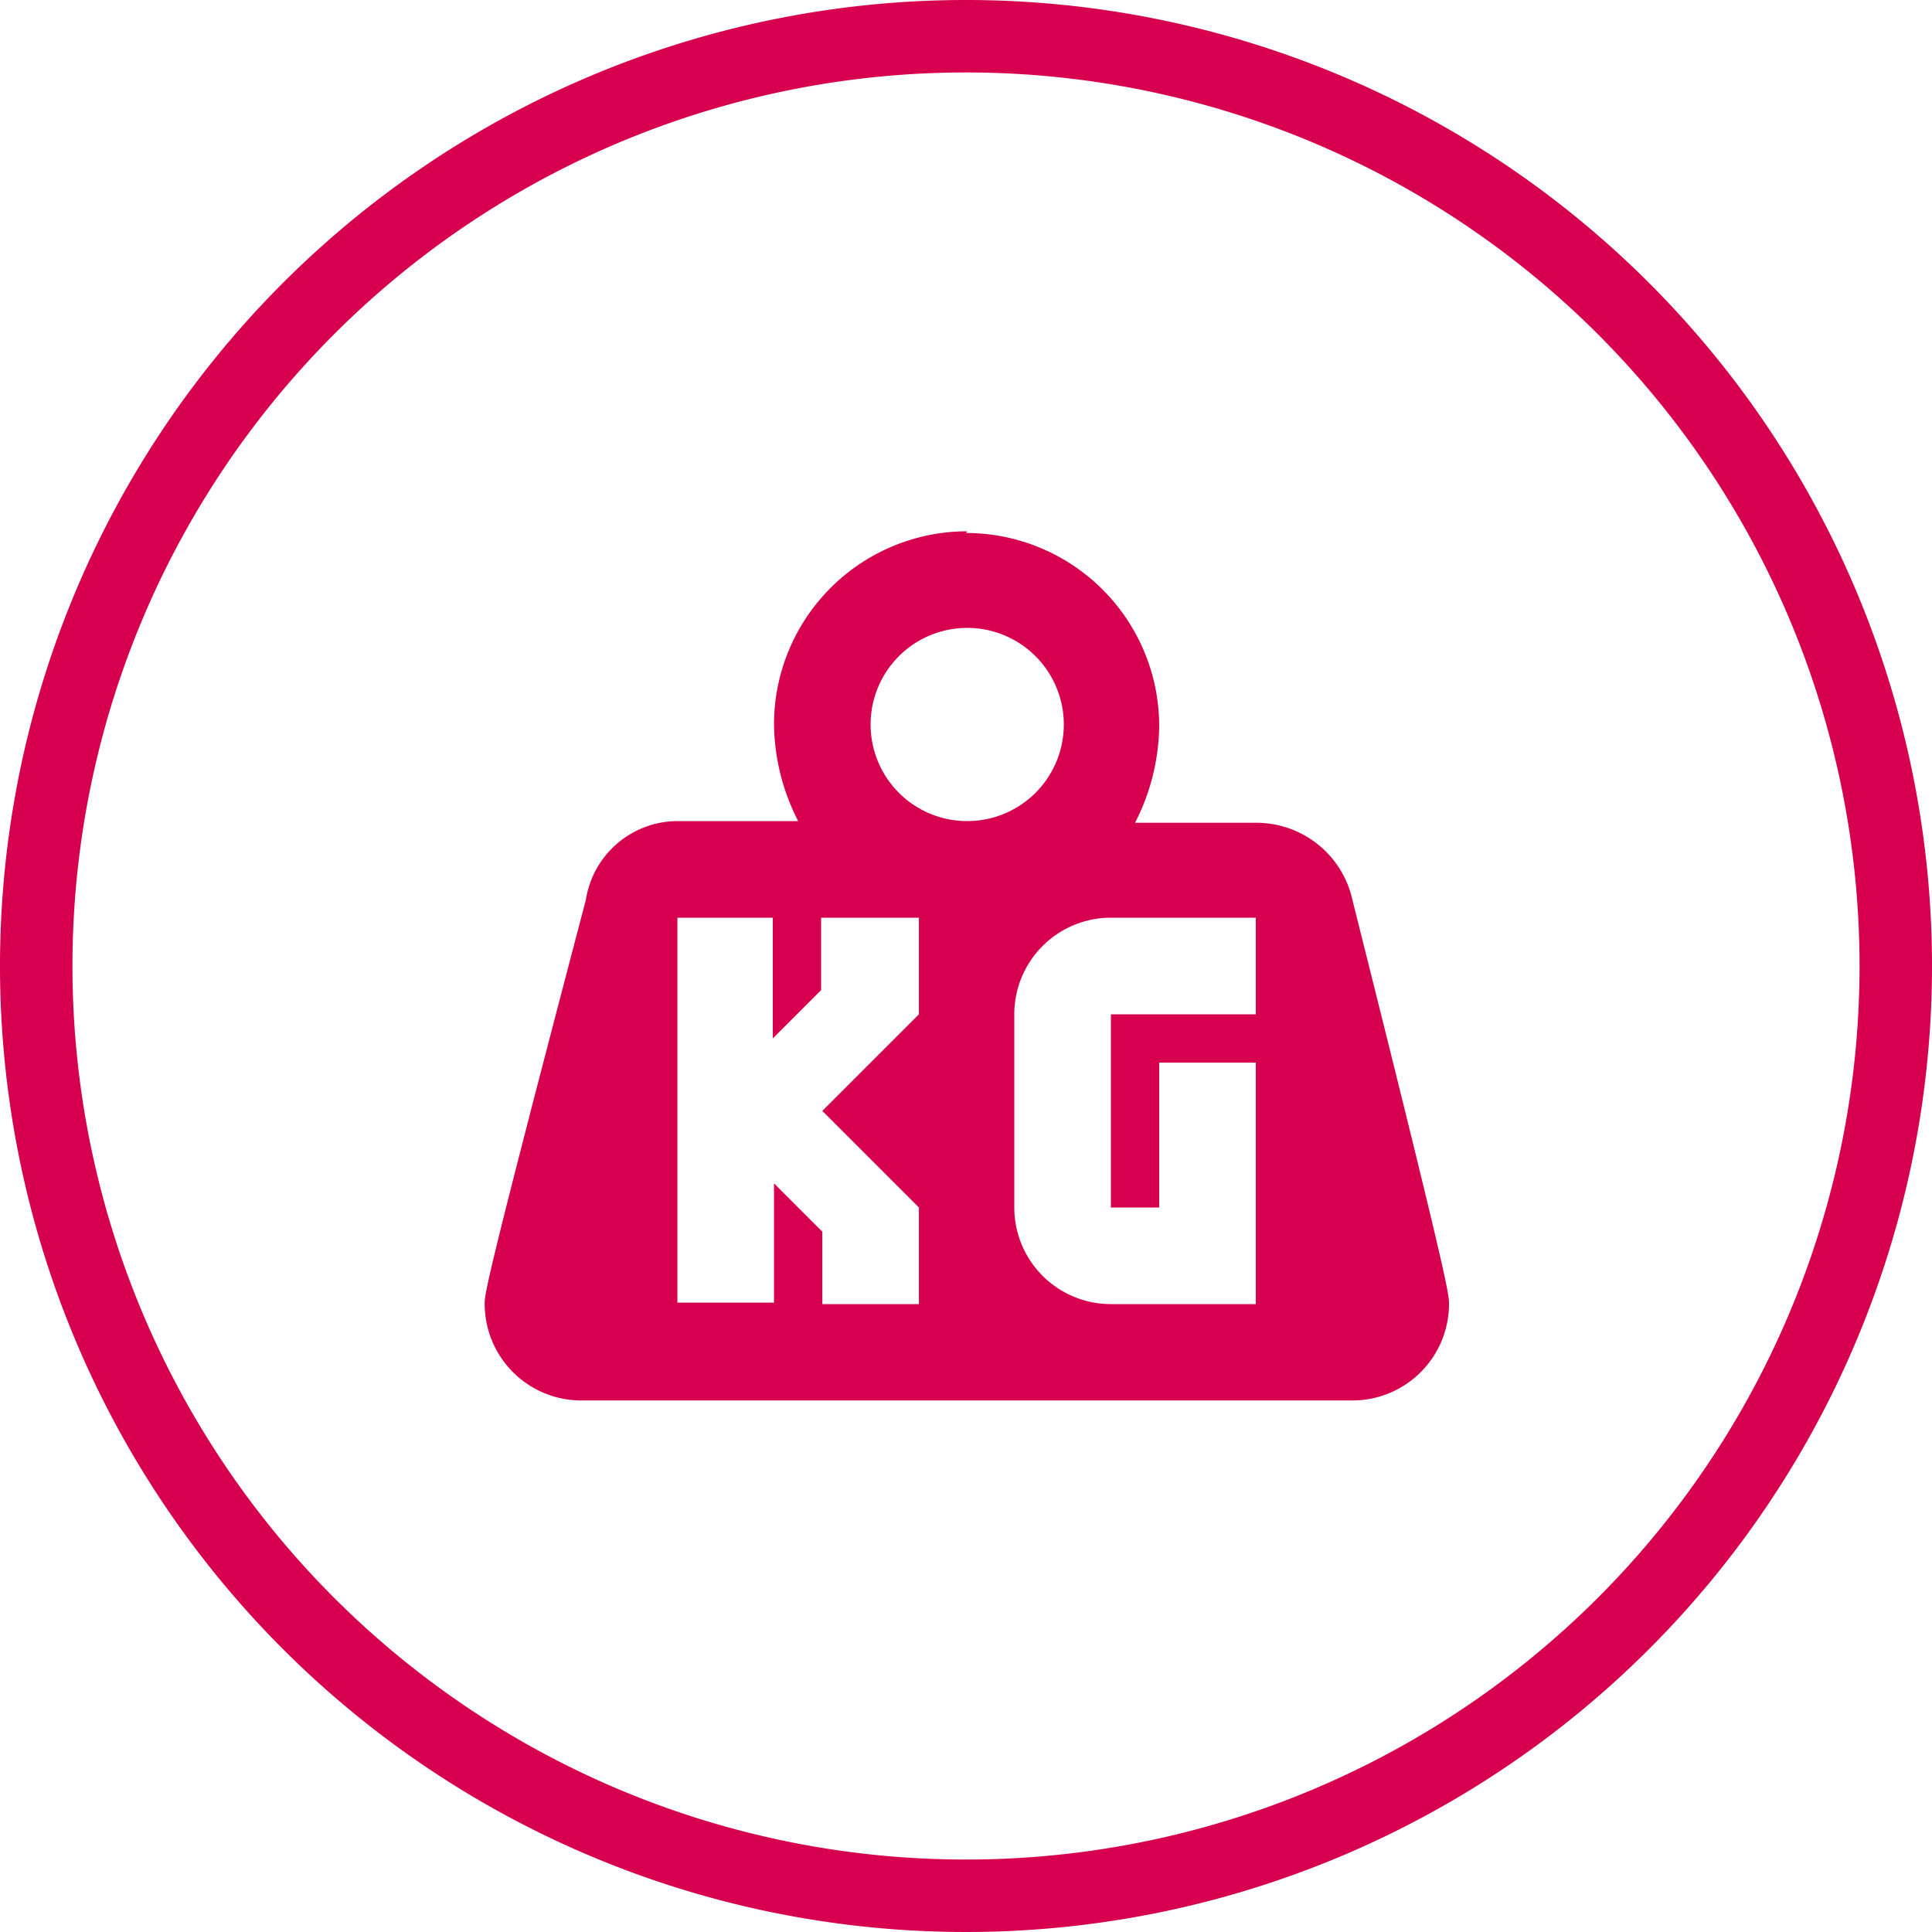
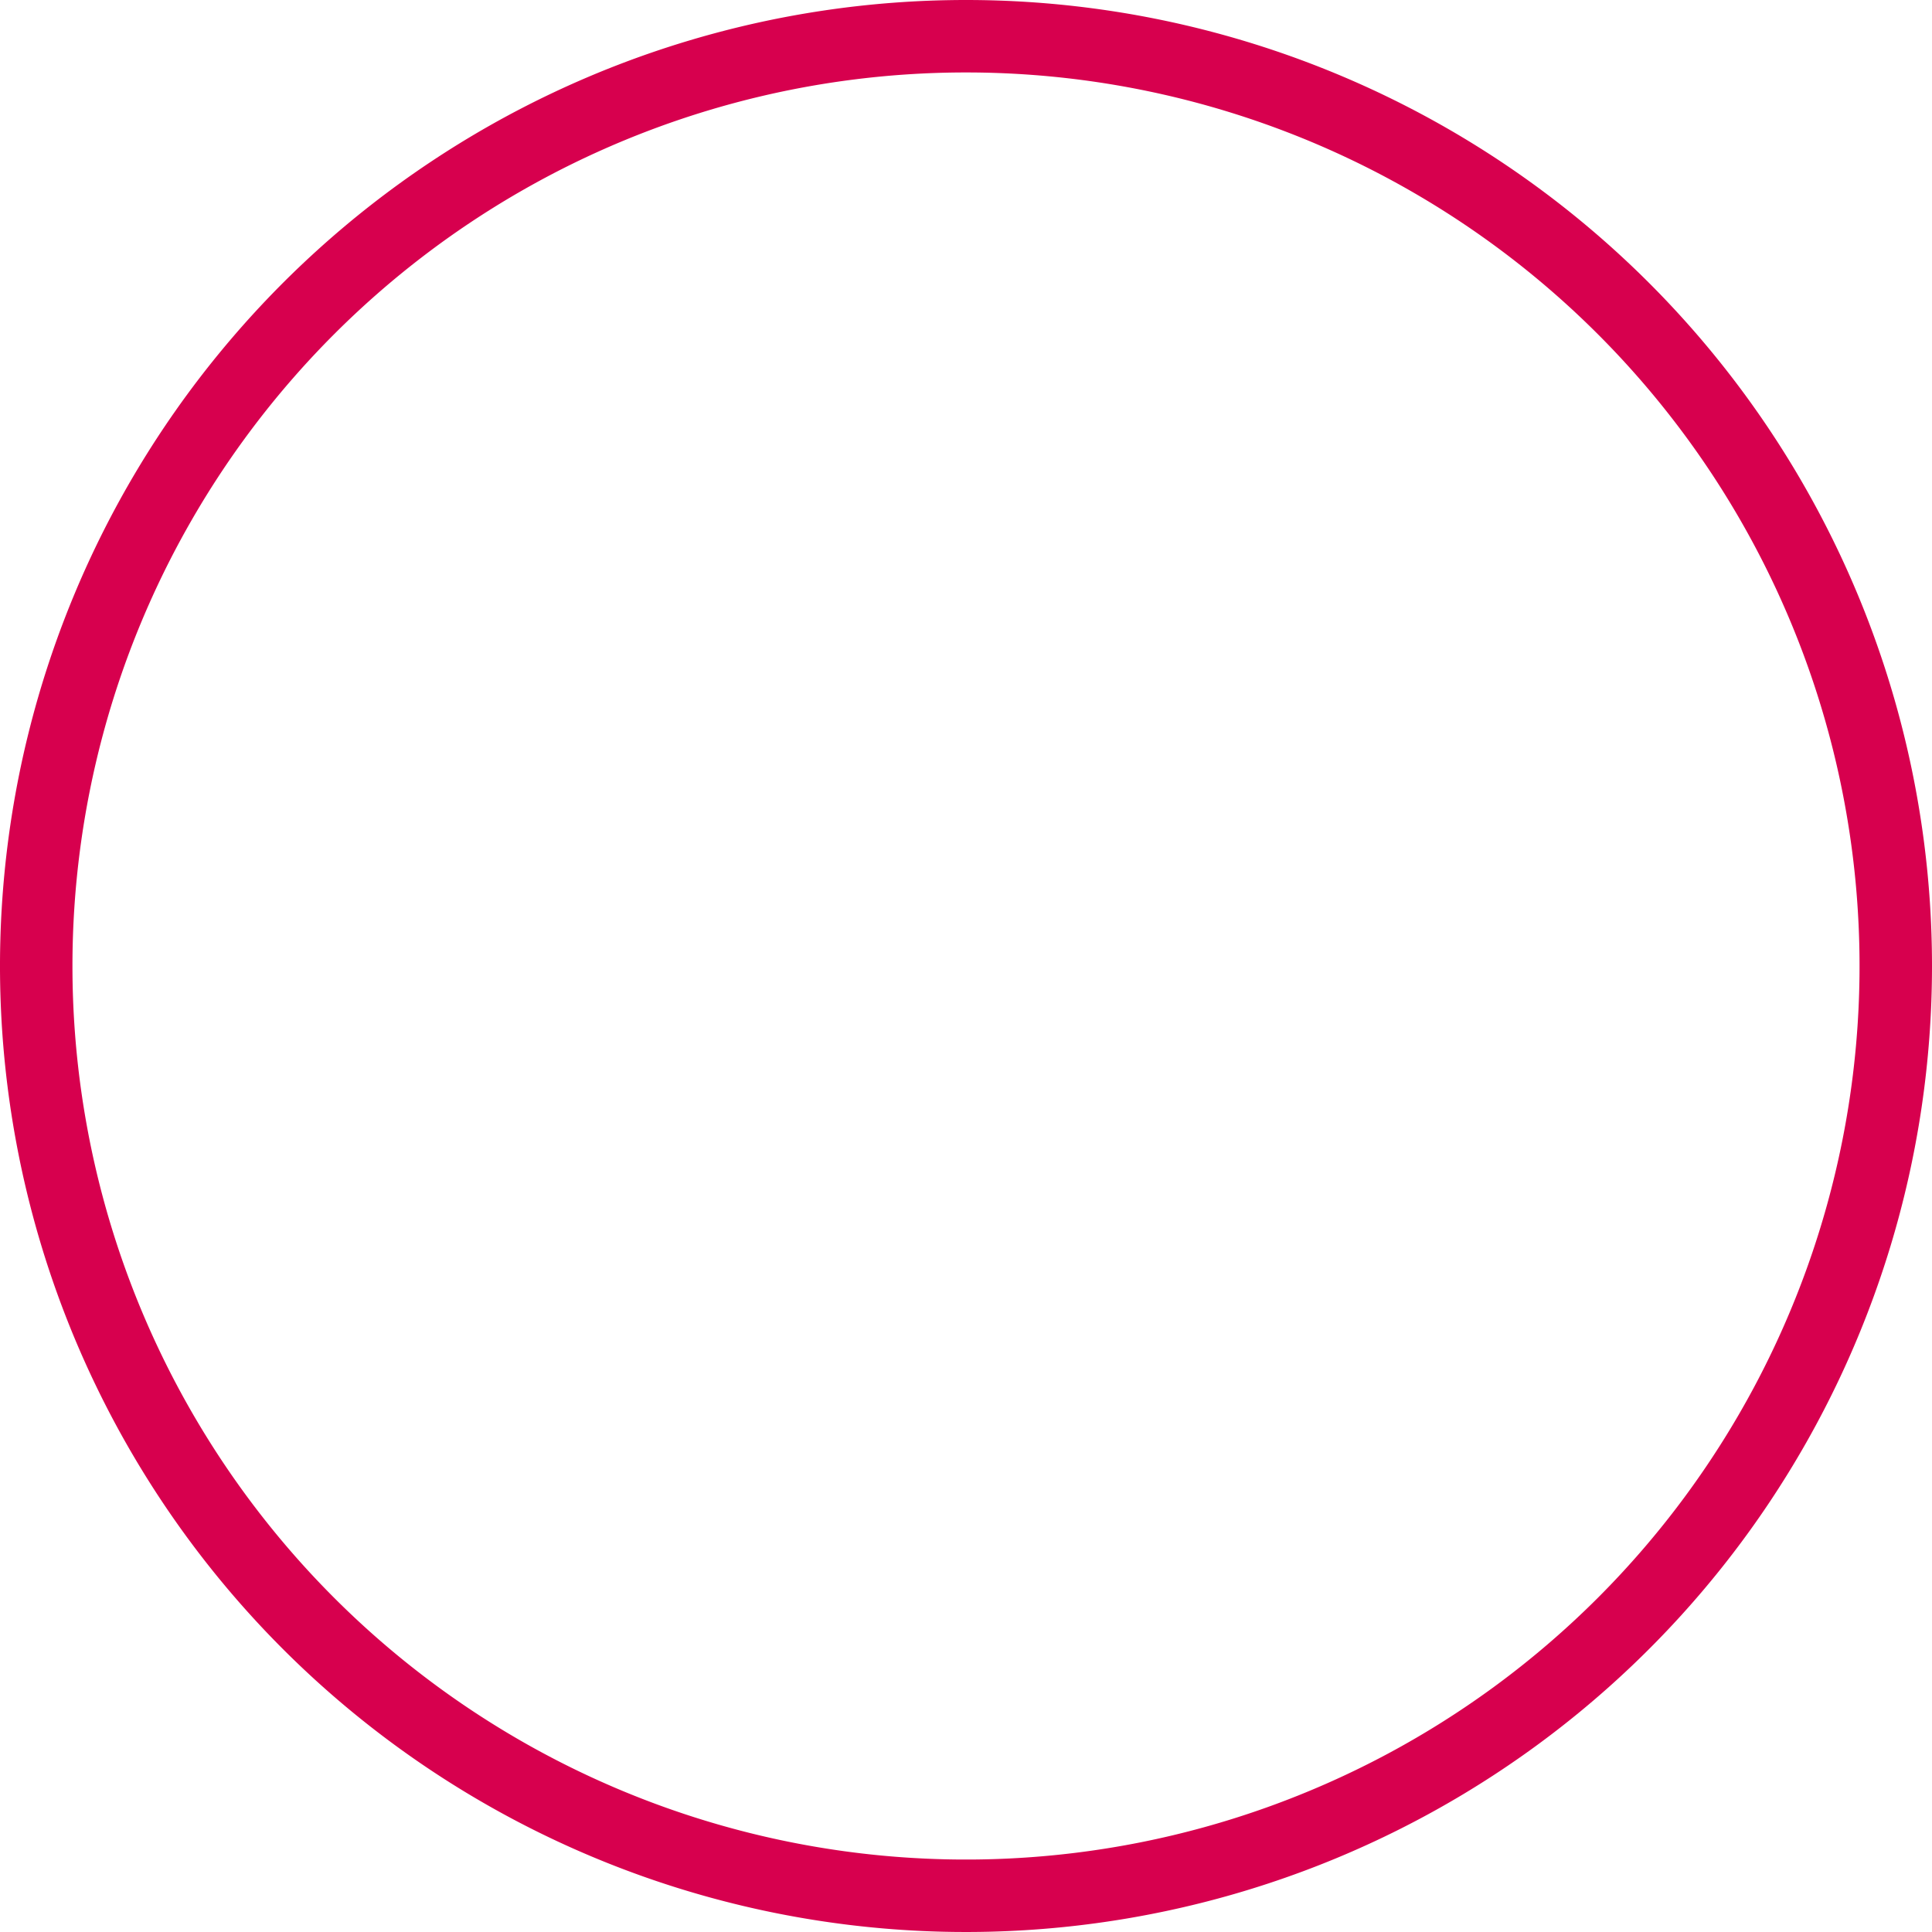
<svg xmlns="http://www.w3.org/2000/svg" viewBox="0 0 80 80">
  <g id="Layer_2" data-name="Layer 2">
    <g id="kilo">
      <path d="M40,3A37,37,0,1,1,3,40,37,37,0,0,1,40,3m0-3A40,40,0,1,0,80,40,40,40,0,0,0,40,0Z" style="fill:#d7004e" />
-       <path d="M40,22.07a8,8,0,0,1,8,8,9,9,0,0,1-1,4h5a4.07,4.07,0,0,1,4,3.19c4,15.94,4,16.33,4,16.73a4,4,0,0,1-4,4H24.07a4,4,0,0,1-4-4c0-.4,0-.79,4.19-16.73A3.85,3.85,0,0,1,28.05,34h5a9,9,0,0,1-1-4,8,8,0,0,1,8-8m0,4a4,4,0,1,0,4,4,4,4,0,0,0-4-4M28.05,38V53.94h4V49l2,2v3h4V50l-4-4,4-4V38H34v3l-2,2V38h-4M46,38a4,4,0,0,0-4,4v8a4,4,0,0,0,4,4h6V44H48v6H46V42h6V38Z" style="fill:#d7004e" />
    </g>
  </g>
</svg>